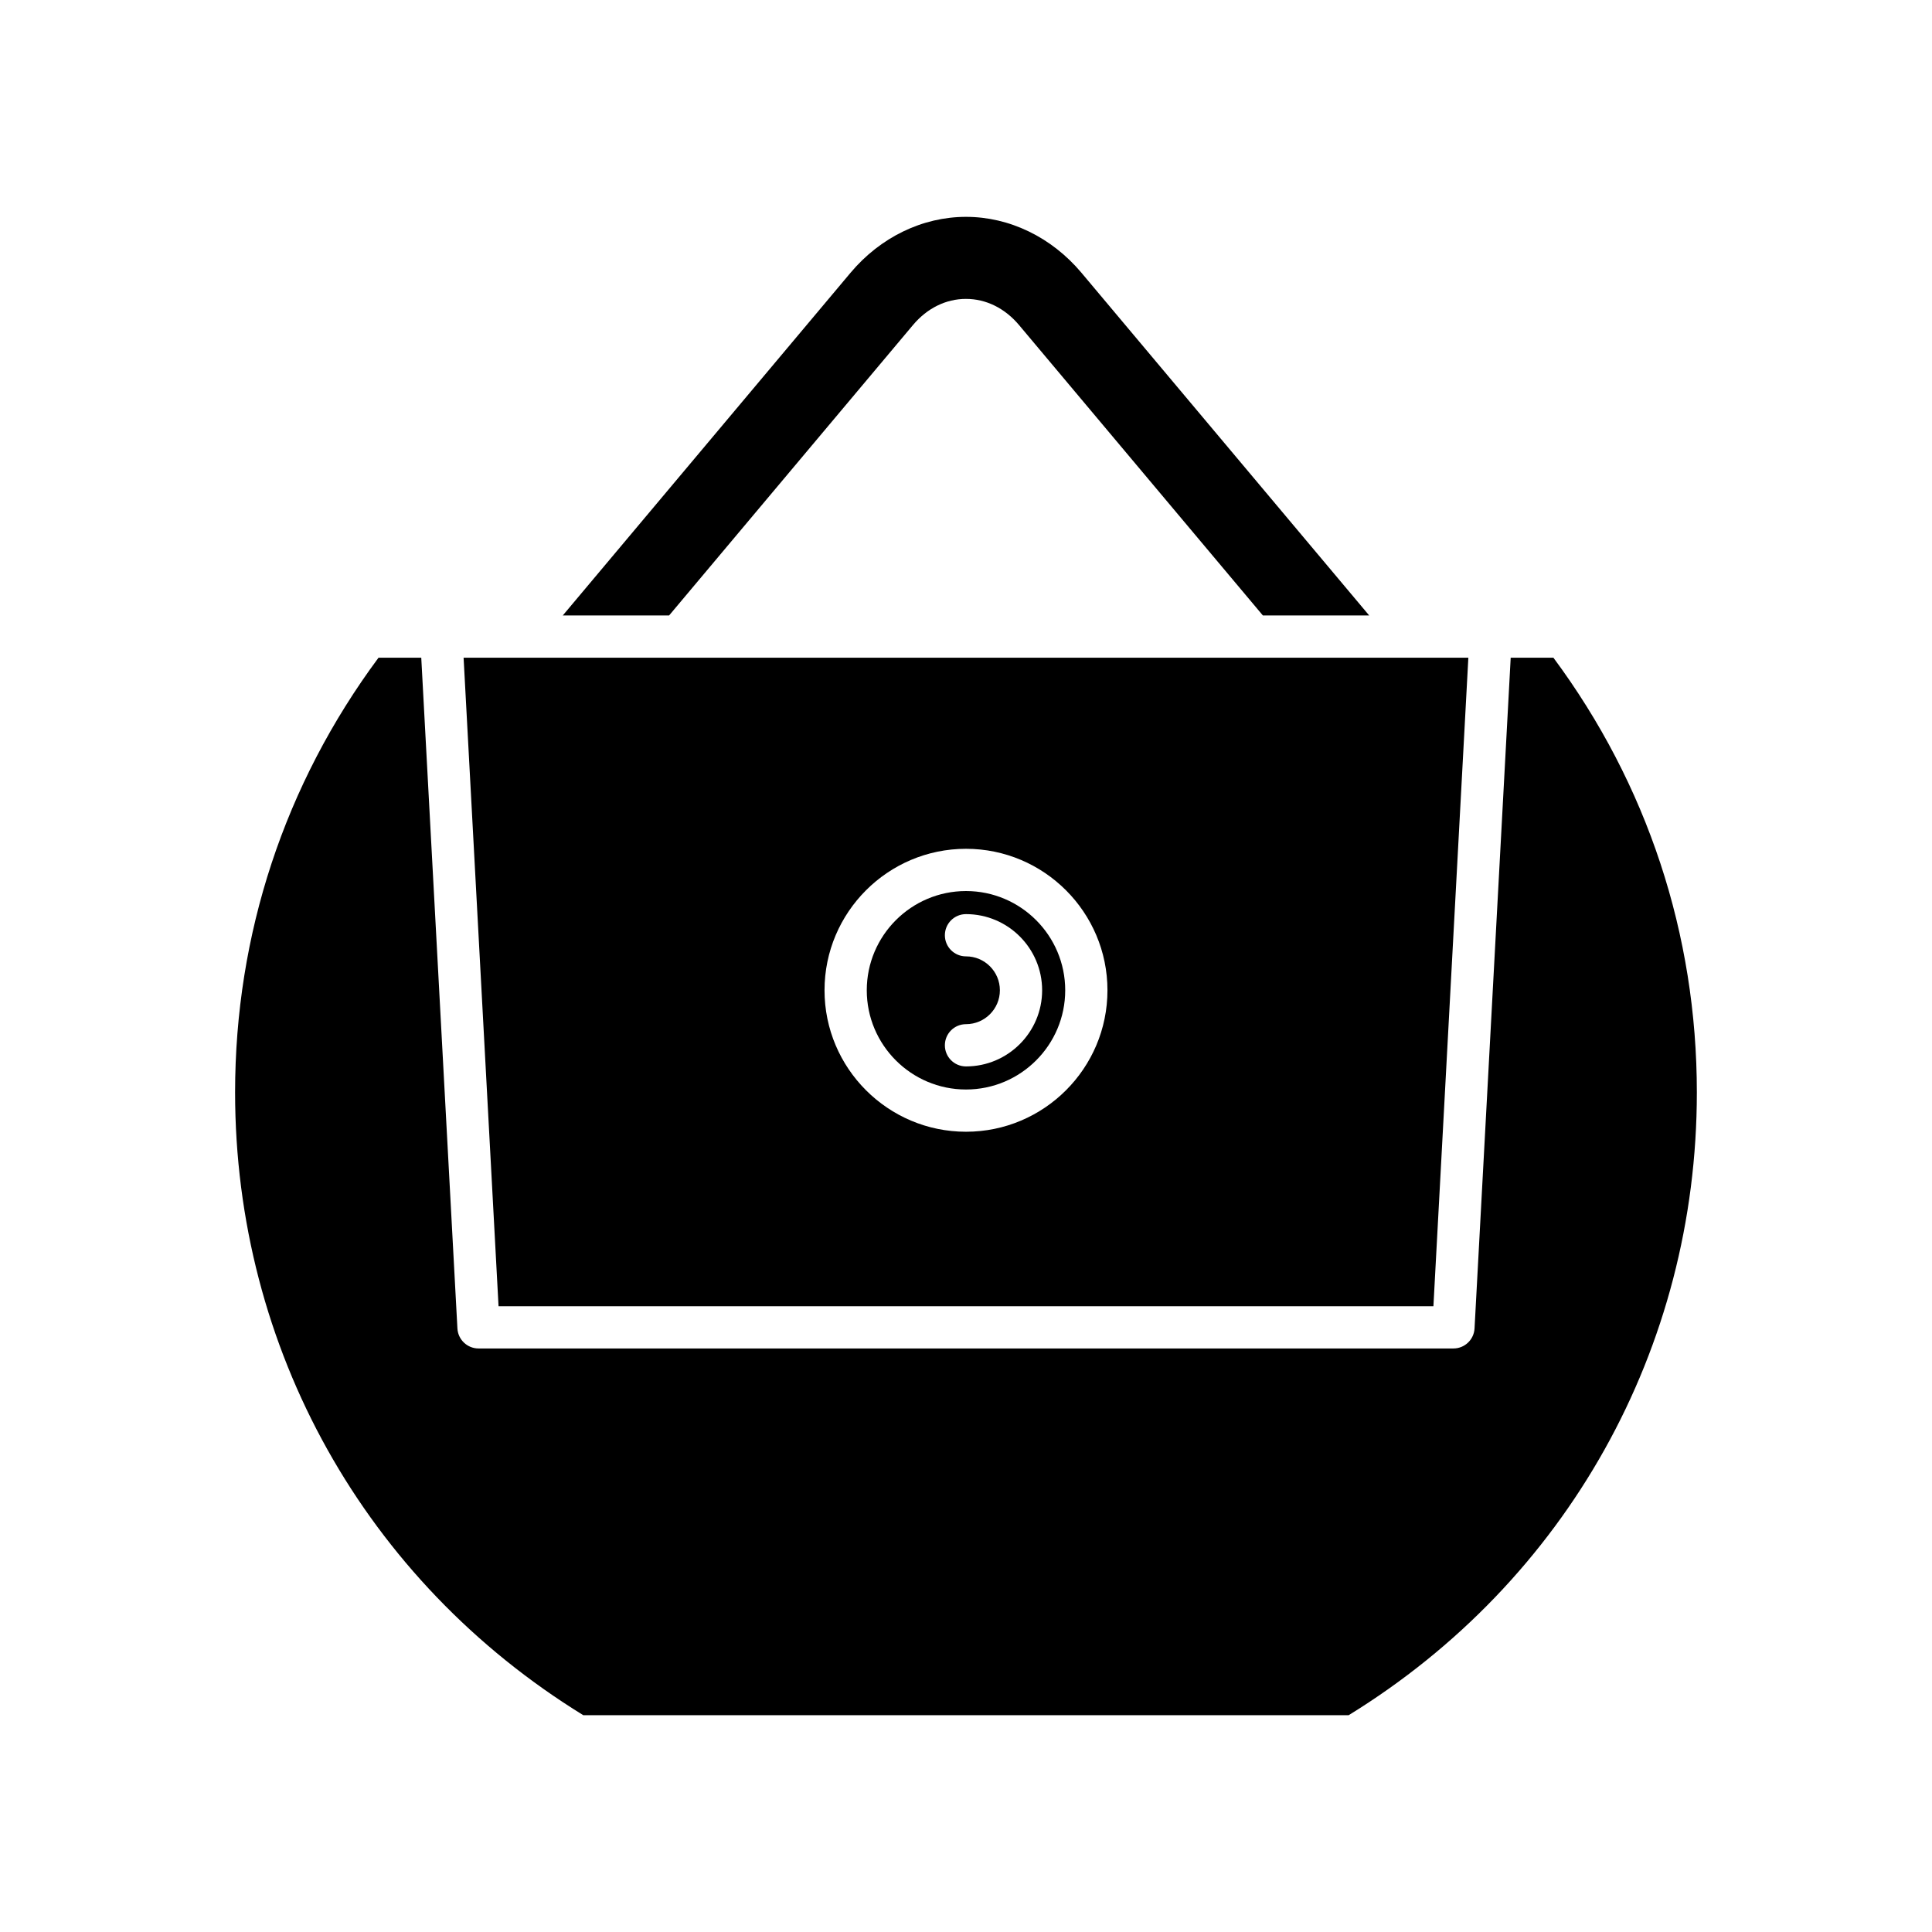
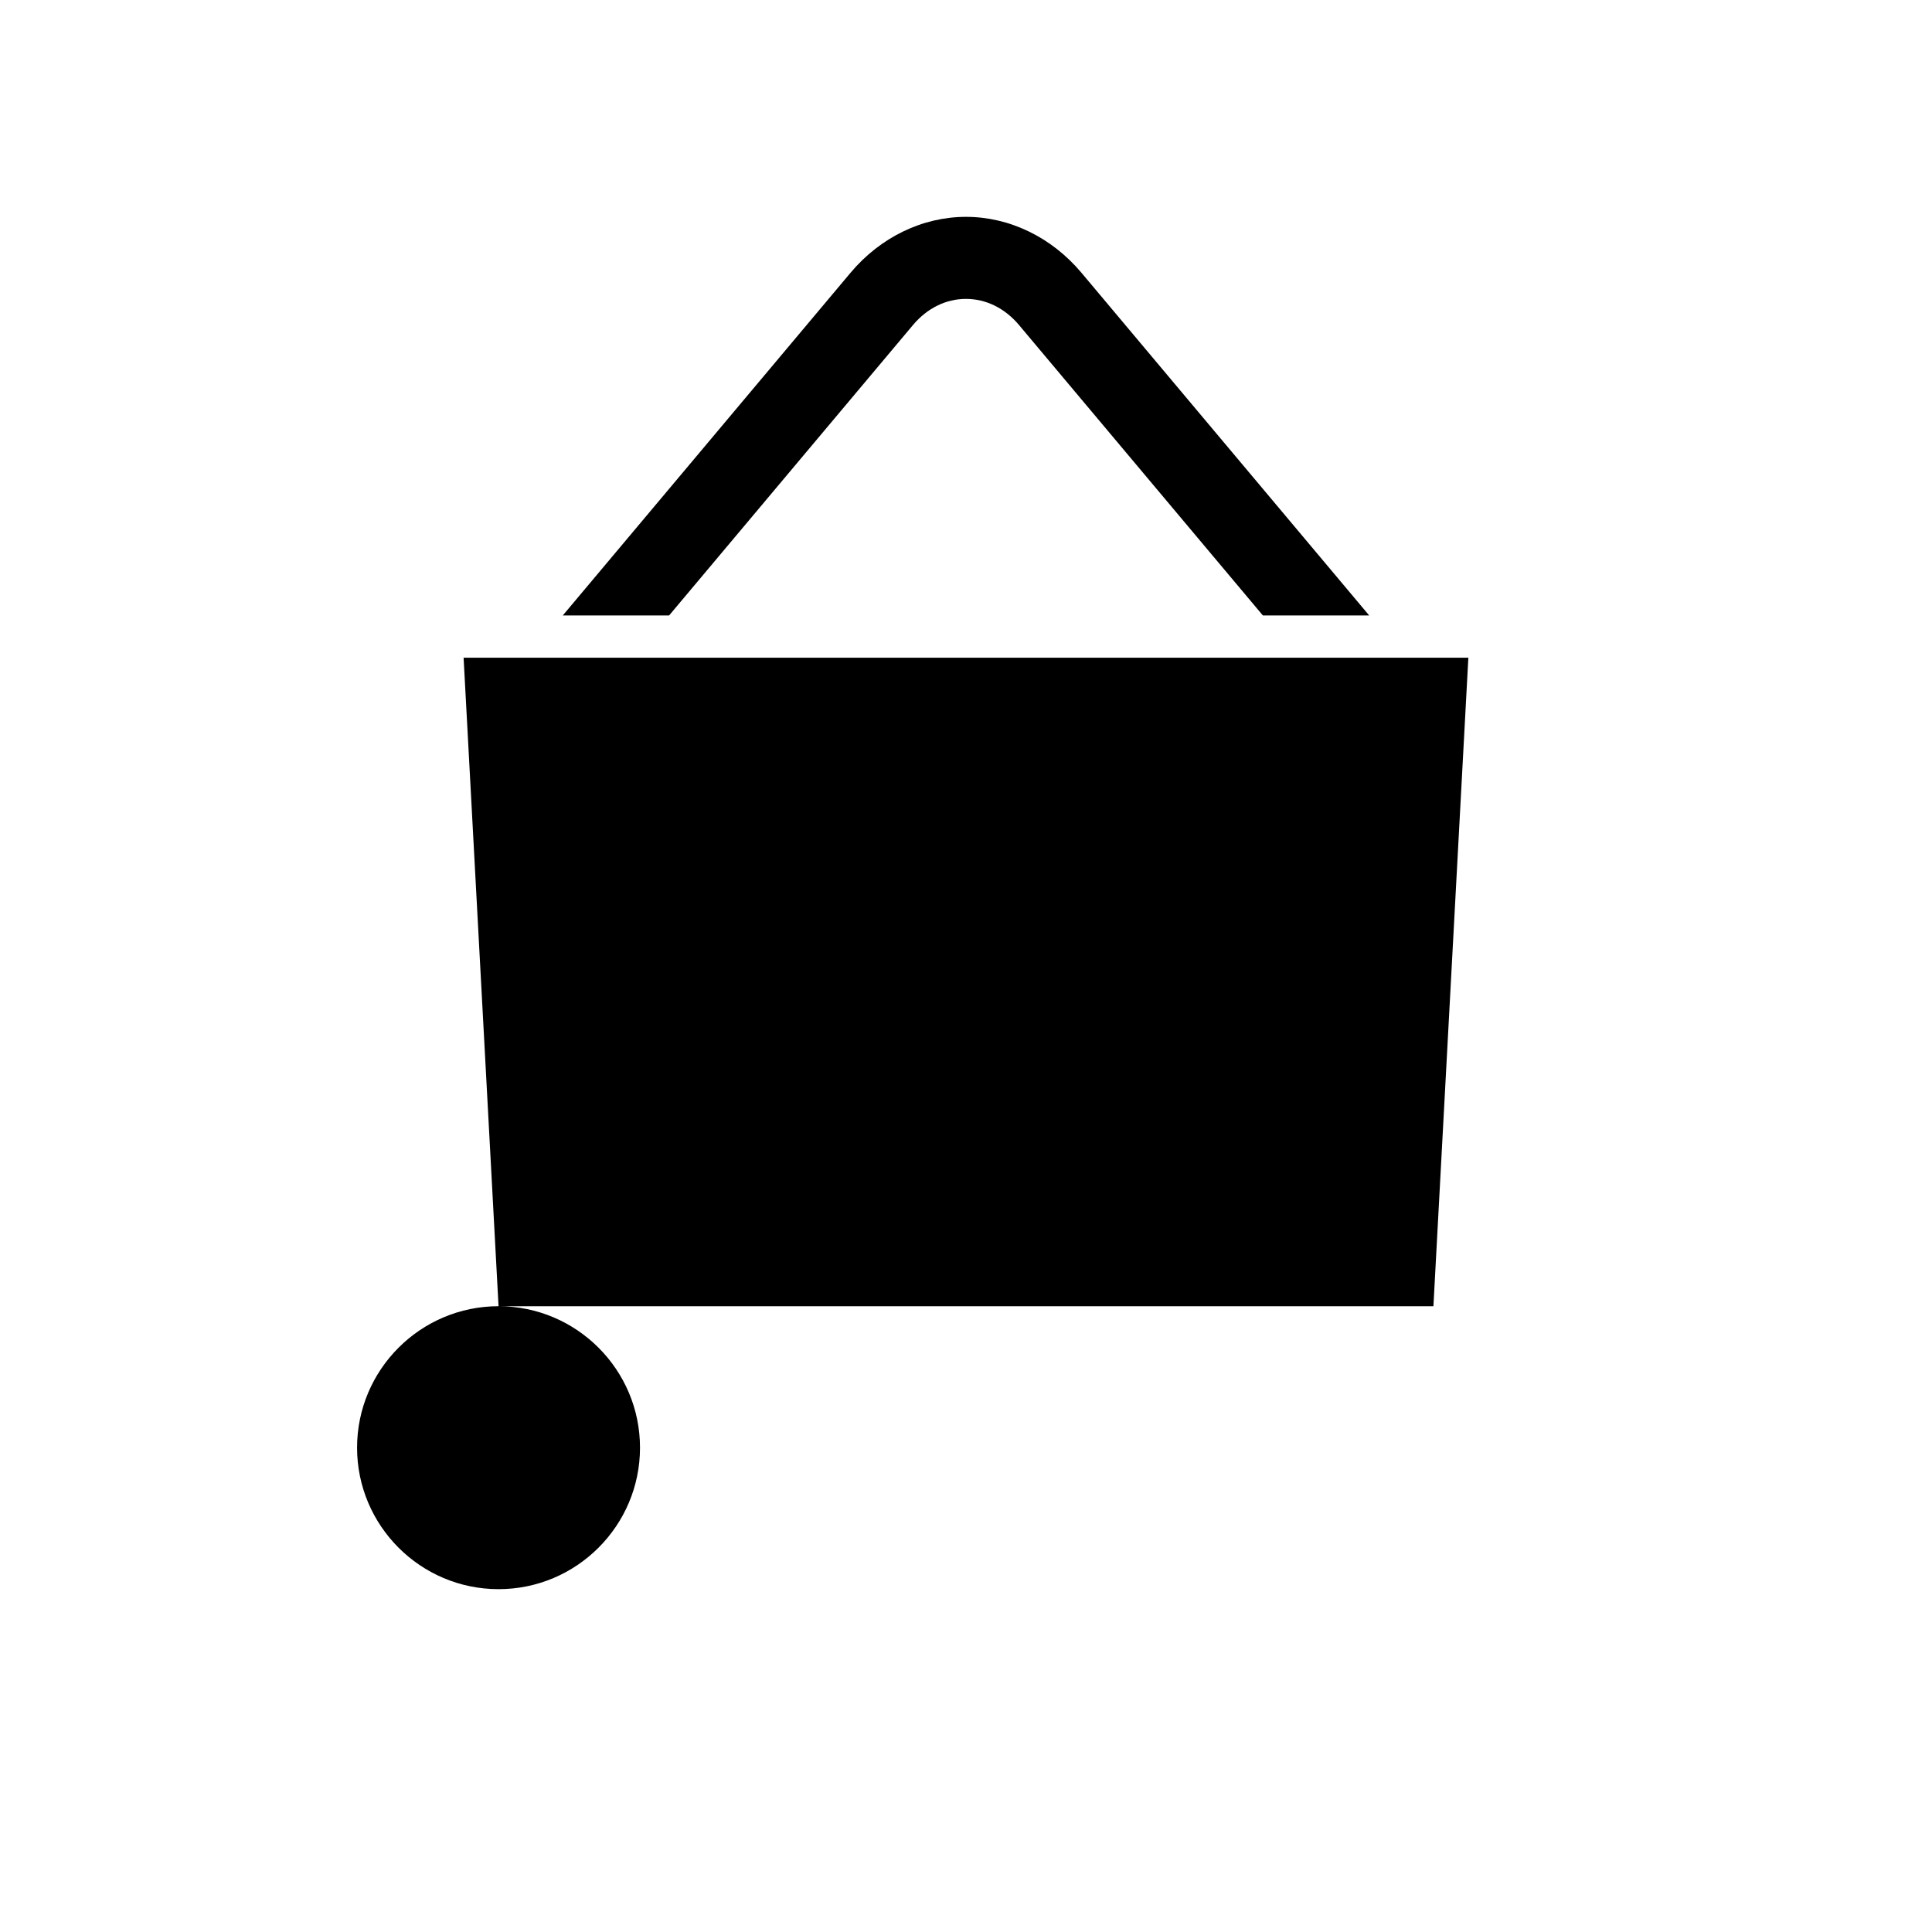
<svg xmlns="http://www.w3.org/2000/svg" fill="#000000" width="800px" height="800px" version="1.1" viewBox="144 144 512 512">
  <g>
    <path d="m399.99 223.21h0.008c5.309 0 10.305 2.465 14.07 6.949l64.605 76.945h28.176l-76.258-90.82c-7.91-9.414-19.062-14.816-30.594-14.816-11.535 0-22.688 5.402-30.598 14.82l-76.254 90.812h28.176l64.605-76.938c3.758-4.481 8.754-6.953 14.062-6.953z" />
-     <path d="m544.35 318.3-9.582 177.76c-0.164 2.969-2.617 5.297-5.594 5.297h-258.36c-2.973 0-5.43-2.328-5.594-5.297l-9.582-177.76h-11.328c-24.879 33.535-38.008 73.305-38.008 115.2 0 67.875 34.461 129.45 92.266 165.04h202.85c57.805-35.578 92.266-97.152 92.266-165.04 0-41.891-13.133-81.66-38.012-115.2z" />
-     <path d="m400 432.73c14.496 0 26.293-11.797 26.293-26.293 0-14.504-11.797-26.301-26.293-26.301s-26.297 11.797-26.297 26.301c0 14.496 11.797 26.293 26.297 26.293zm0-35.281c-3.094 0-5.598-2.504-5.598-5.598s2.504-5.598 5.598-5.598c11.125 0 20.176 9.051 20.176 20.184 0 11.125-9.055 20.176-20.176 20.176-3.094 0-5.598-2.504-5.598-5.598s2.504-5.598 5.598-5.598c4.953 0 8.98-4.027 8.98-8.98 0-4.961-4.031-8.988-8.98-8.988z" />
-     <path d="m276.12 490.16h247.75l9.258-171.86h-266.27zm123.88-121.22c20.676 0 37.488 16.82 37.488 37.496 0 20.676-16.816 37.488-37.488 37.488-20.676 0-37.492-16.816-37.492-37.492 0-20.672 16.816-37.492 37.492-37.492z" />
+     <path d="m276.12 490.16h247.75l9.258-171.86h-266.27zc20.676 0 37.488 16.82 37.488 37.496 0 20.676-16.816 37.488-37.488 37.488-20.676 0-37.492-16.816-37.492-37.492 0-20.672 16.816-37.492 37.492-37.492z" />
  </g>
</svg>